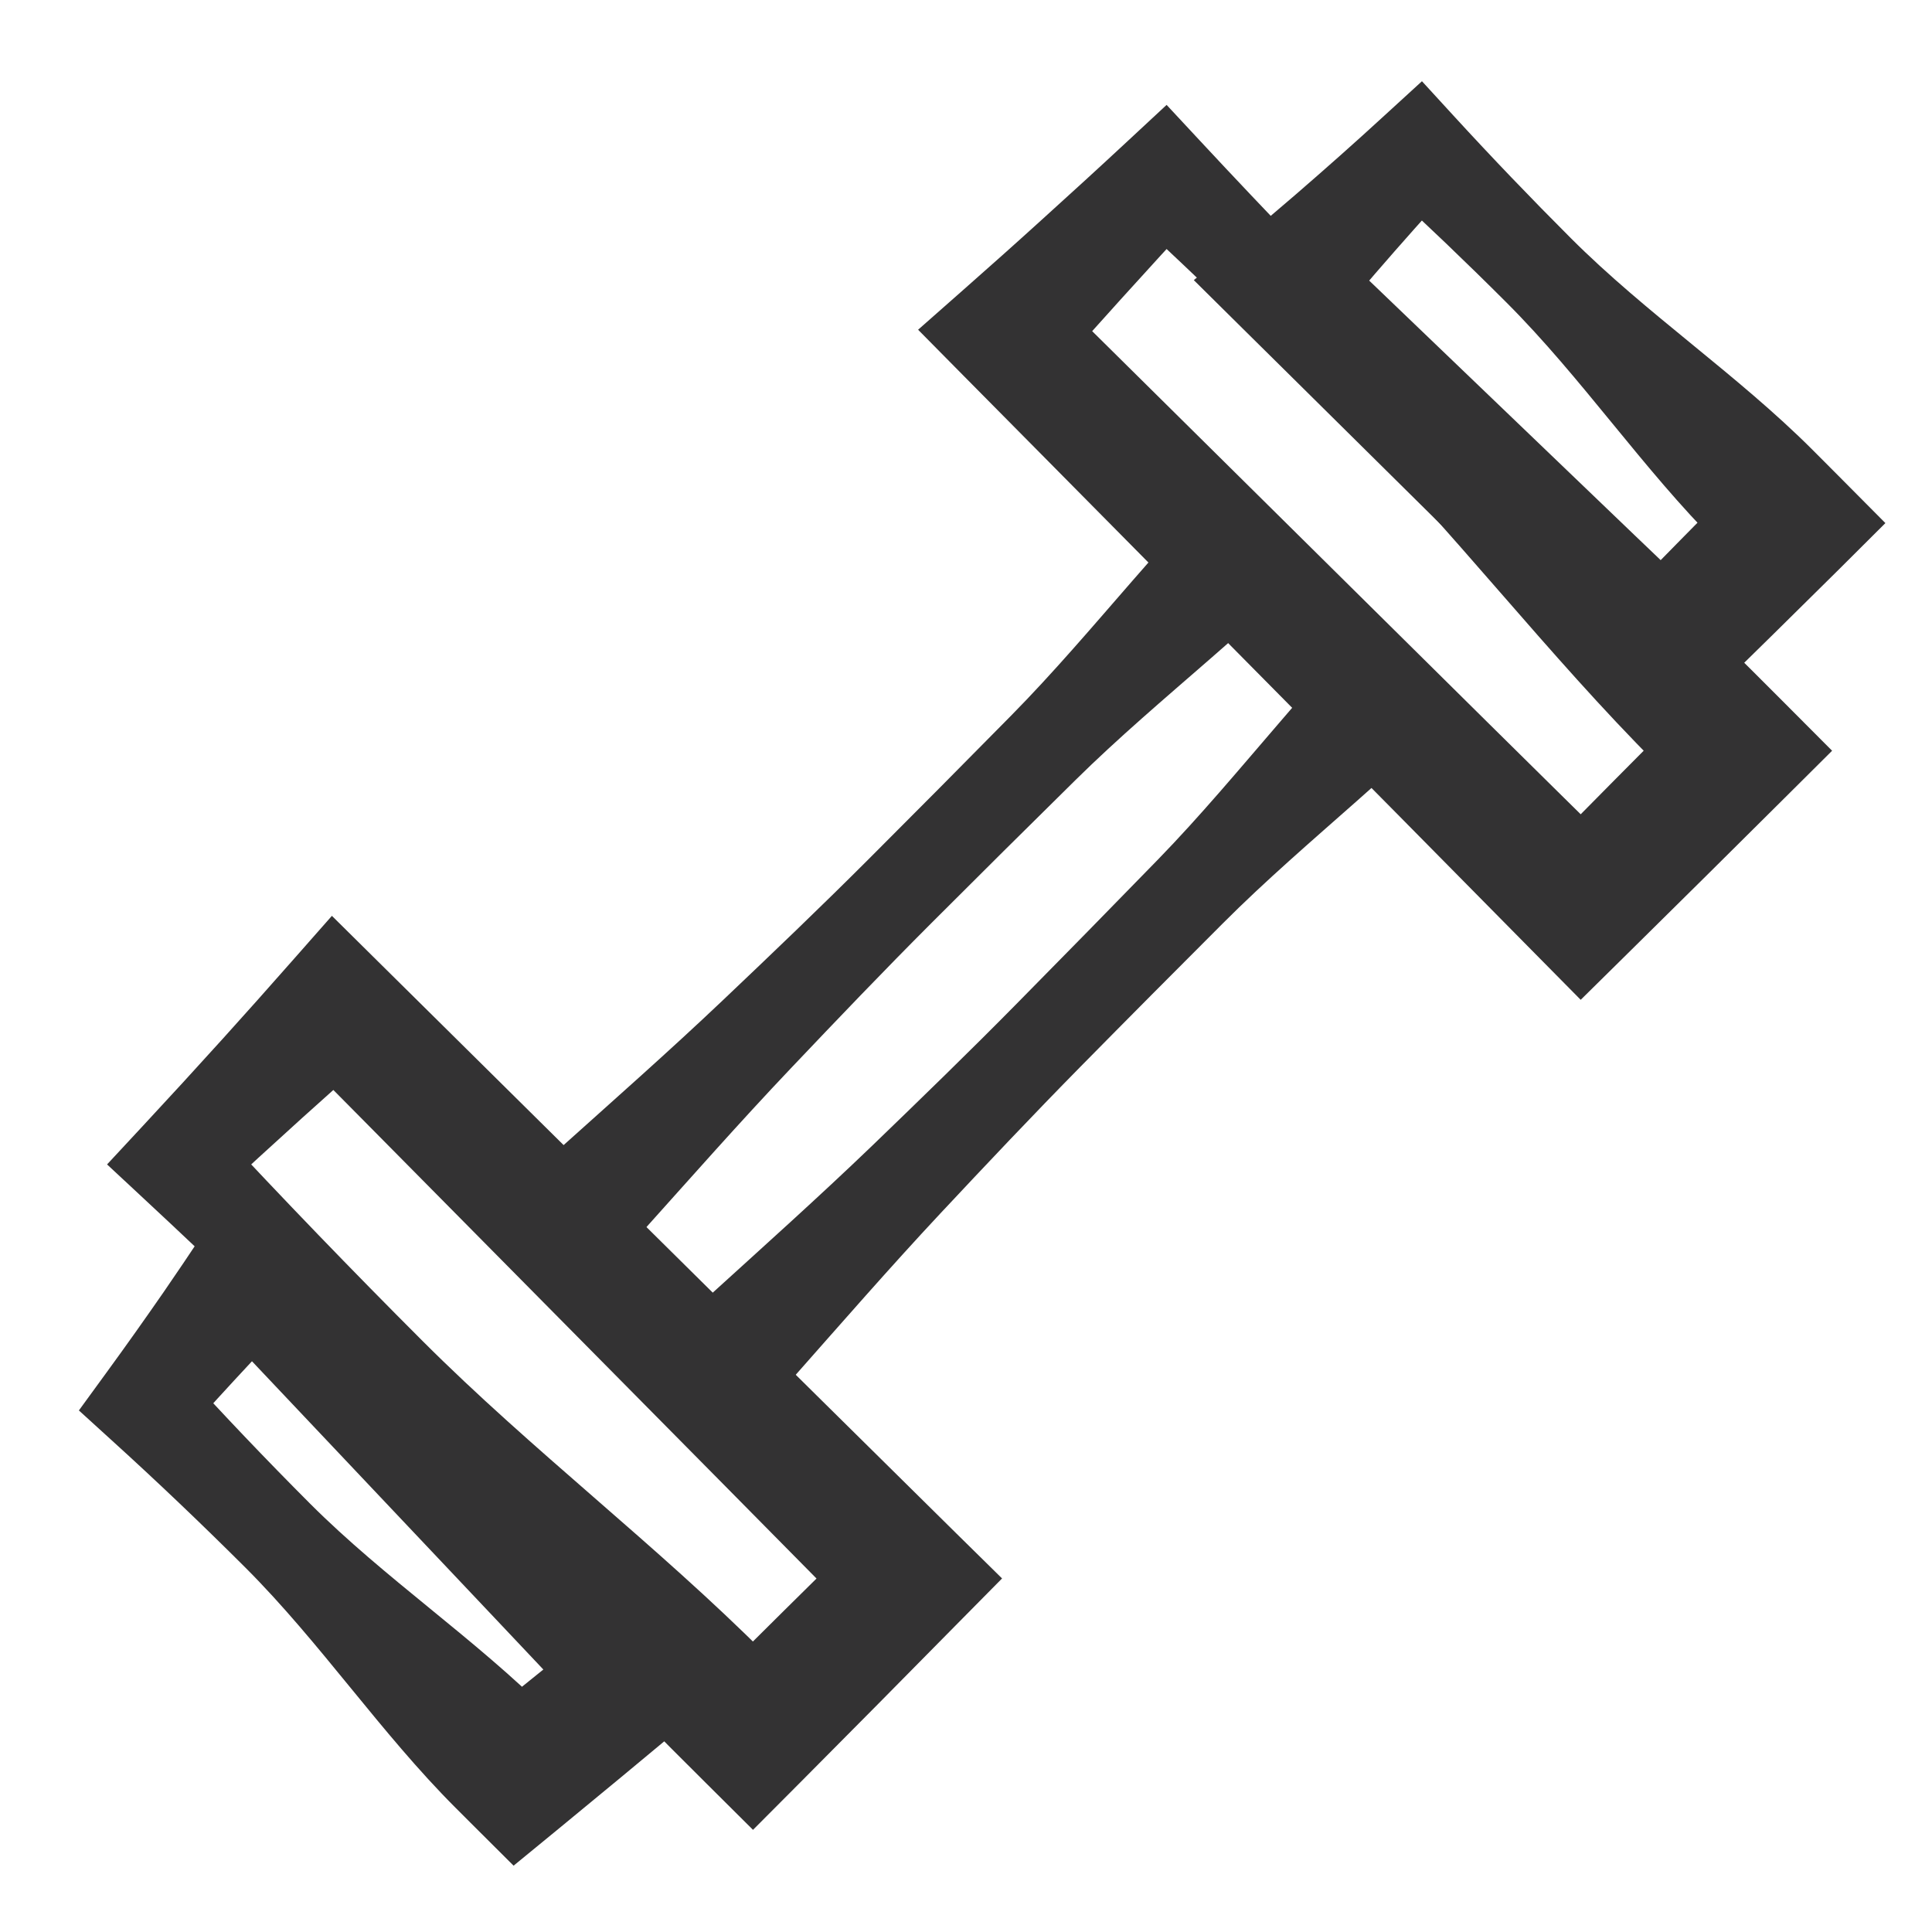
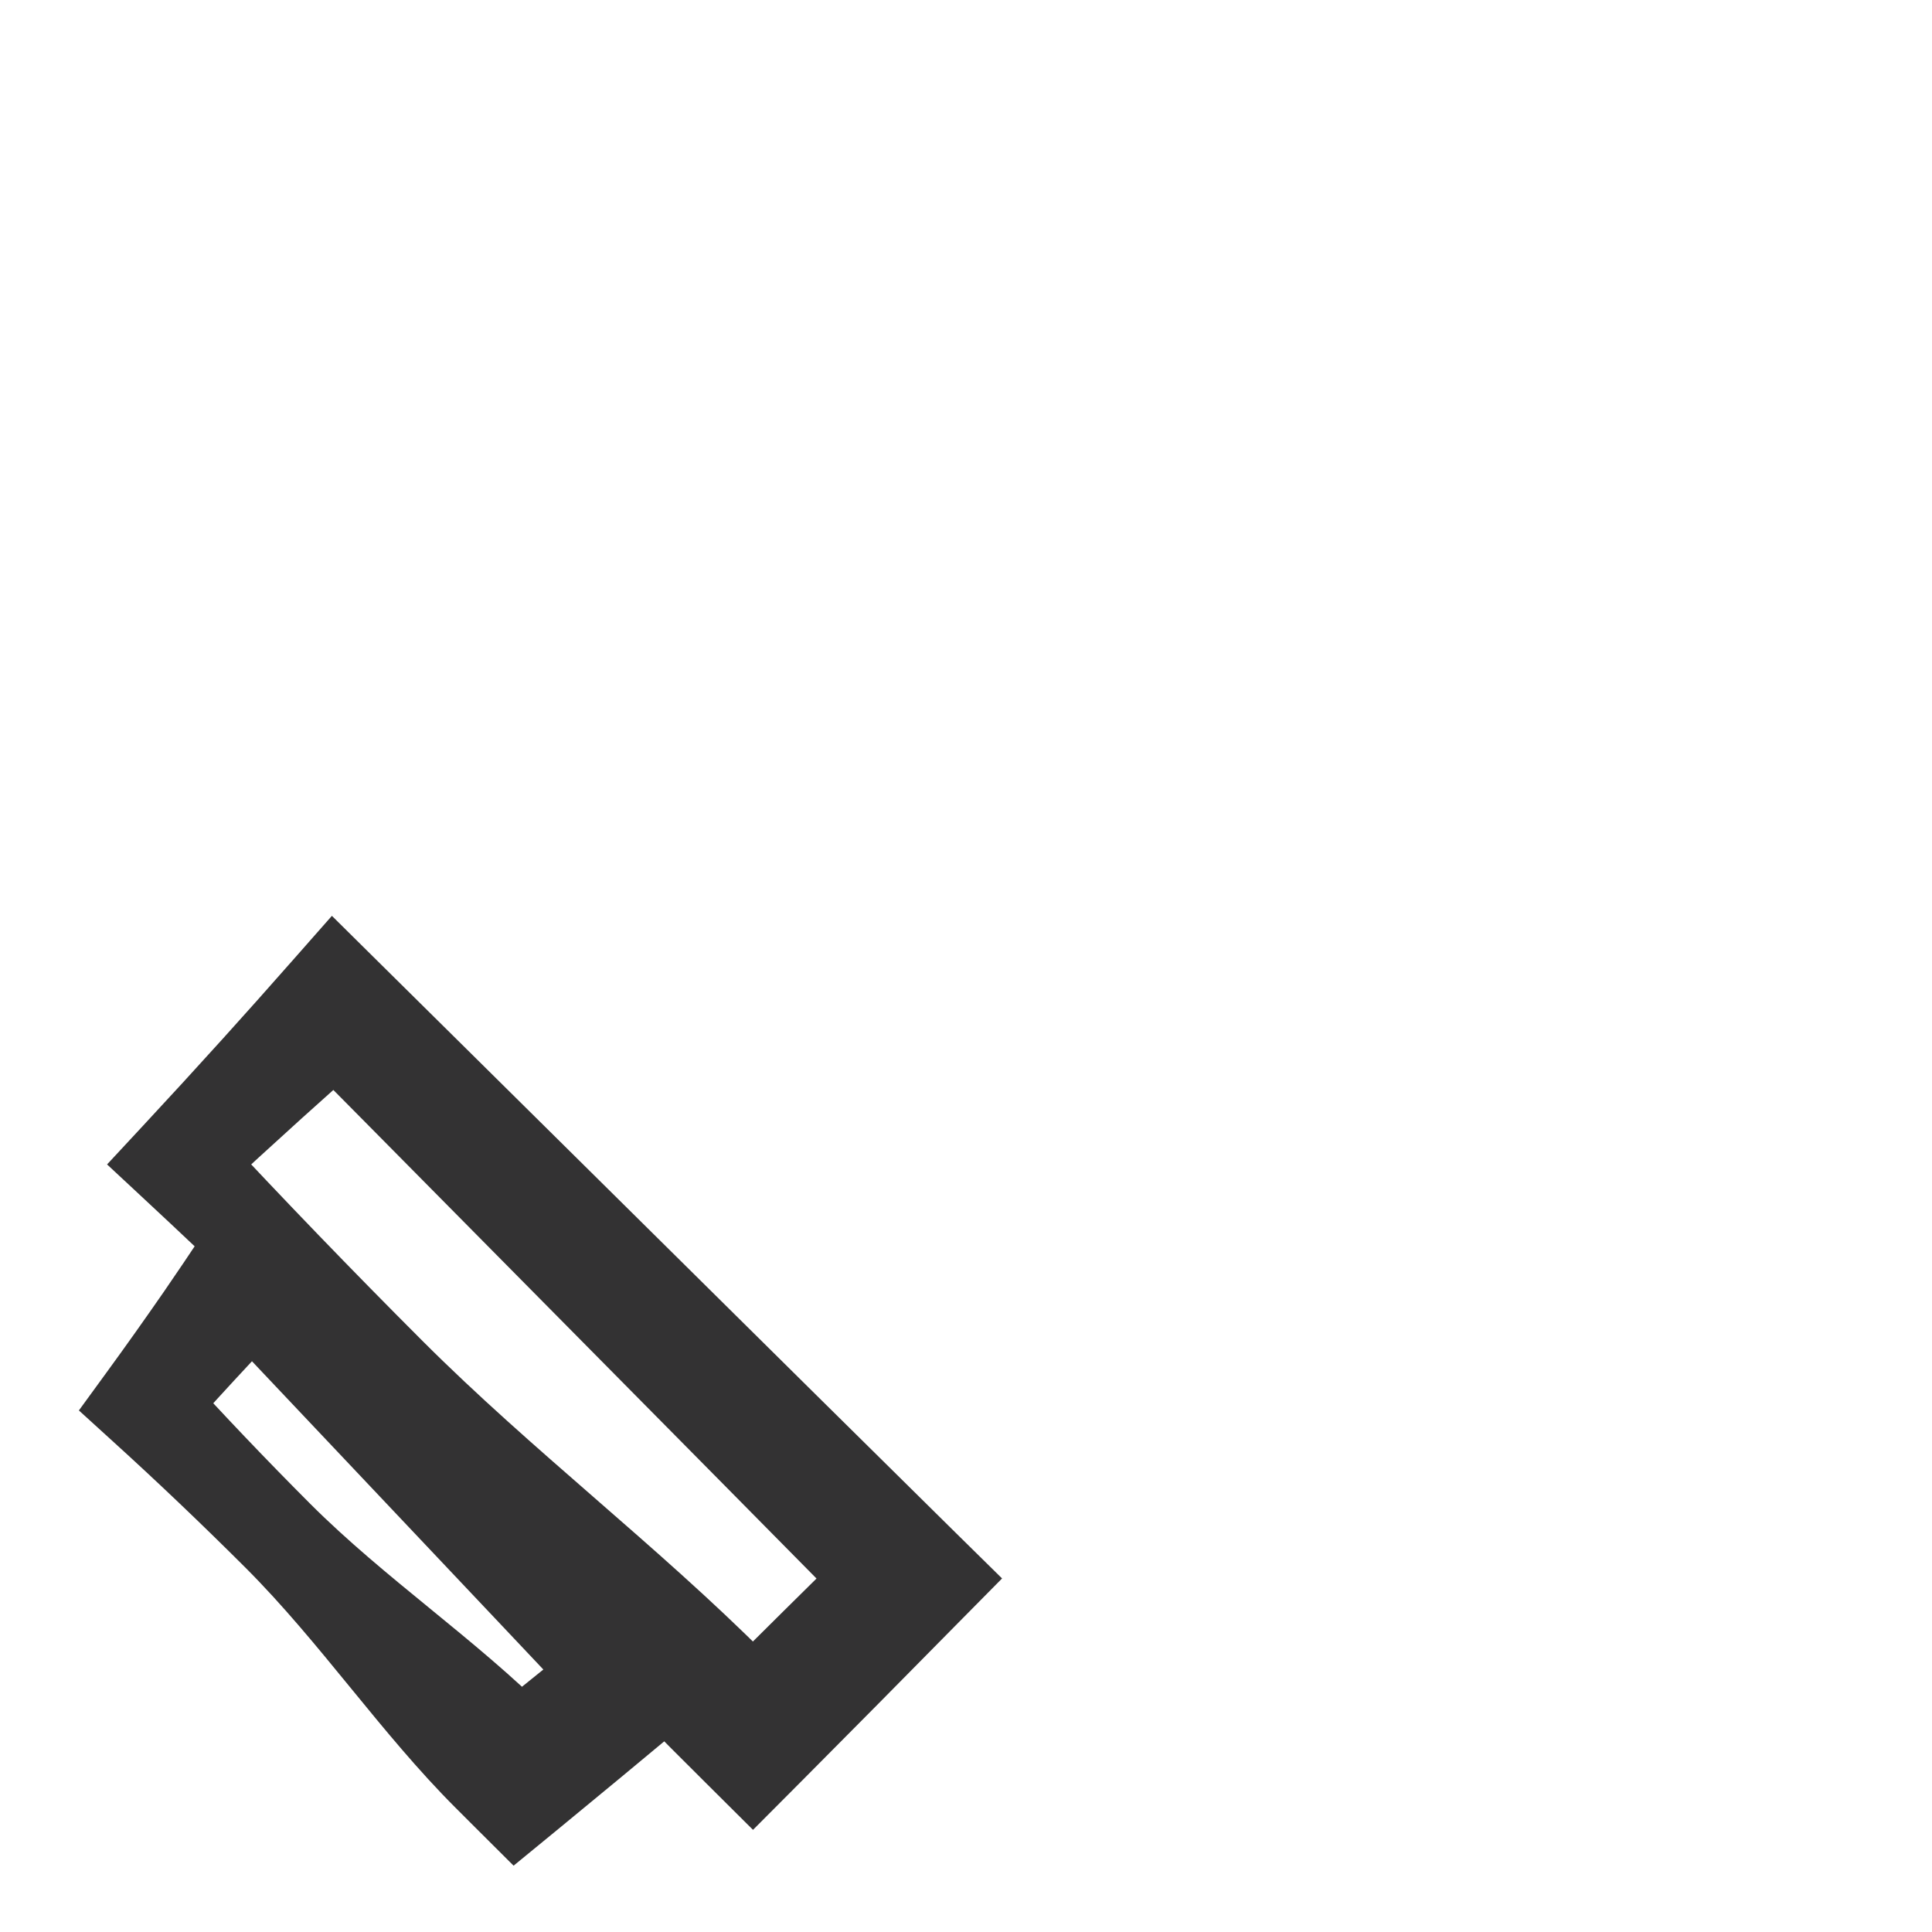
<svg xmlns="http://www.w3.org/2000/svg" width="24" height="24" viewBox="0 0 24 24" fill="none">
-   <path d="M6.509 14.668C6.867 15.025 7.225 15.383 7.582 15.741C7.708 15.602 7.832 15.464 7.957 15.325C8.576 14.636 9.188 13.941 9.825 13.27C10.402 12.662 10.981 12.056 11.573 11.464C12.166 10.871 12.76 10.281 13.357 9.693C13.892 9.165 14.468 8.677 15.036 8.182C15.177 8.059 15.317 7.936 15.456 7.812C15.117 7.473 14.777 7.133 14.438 6.794C14.314 6.933 14.191 7.073 14.068 7.214C13.573 7.782 13.085 8.358 12.557 8.893C11.969 9.49 11.379 10.084 10.786 10.677C10.194 11.269 9.588 11.848 8.98 12.425C8.309 13.062 7.614 13.674 6.925 14.293C6.786 14.418 6.647 14.542 6.509 14.668Z" fill="#333233" />
-   <path d="M8.379 16.492C8.739 16.847 9.1 17.202 9.46 17.557C9.584 17.418 9.708 17.279 9.831 17.139C10.445 16.445 11.053 15.746 11.685 15.07C12.258 14.458 12.833 13.849 13.421 13.252C14.009 12.655 14.6 12.061 15.192 11.469C15.723 10.937 16.296 10.445 16.86 9.946C17 9.822 17.139 9.698 17.277 9.573C16.936 9.236 16.595 8.899 16.253 8.563C16.13 8.702 16.007 8.843 15.886 8.985C15.394 9.556 14.911 10.136 14.387 10.675C13.803 11.275 13.216 11.874 12.628 12.47C12.04 13.067 11.438 13.65 10.835 14.232C10.168 14.873 9.477 15.491 8.792 16.114C8.654 16.239 8.516 16.365 8.379 16.492Z" fill="#333233" />
-   <path d="M13.052 3.604C12.695 3.961 12.337 4.319 11.979 4.677C12.28 4.981 12.581 5.285 12.882 5.589C14.375 7.098 15.869 8.608 17.362 10.117C17.931 10.692 18.499 11.268 19.067 11.844L19.636 12.42L20.22 11.844C20.872 11.2 21.524 10.556 22.173 9.909L22.759 9.326L22.173 8.738C22.033 8.598 21.892 8.457 21.752 8.317C20.392 6.956 18.845 5.782 17.485 4.422C16.61 3.547 15.751 2.656 14.907 1.749L14.492 1.303L14.012 1.749C13.654 2.082 13.293 2.412 12.93 2.74C12.613 3.028 12.293 3.313 11.972 3.596C12.334 3.959 12.697 4.322 13.06 4.685C13.343 4.363 13.629 4.043 13.916 3.726C14.244 3.363 14.574 3.002 14.907 2.644L14.012 2.644C14.919 3.487 15.81 4.346 16.685 5.221C18.046 6.582 19.22 8.128 20.58 9.489C20.72 9.629 20.861 9.769 21.002 9.909L21.002 8.738C20.355 9.387 19.711 10.039 19.067 10.691L20.22 10.691C19.644 10.123 19.068 9.556 18.493 8.987C16.984 7.493 15.474 6 13.964 4.506C13.66 4.205 13.356 3.905 13.052 3.604ZM11.979 4.677L13.052 3.604L13.06 4.685L11.972 3.596L11.405 4.096L11.979 4.677Z" fill="#333233" />
-   <path d="M16.492 2.991C16.14 3.353 15.787 3.715 15.434 4.078C15.643 4.285 15.853 4.493 16.063 4.7C17.104 5.73 18.145 6.761 19.187 7.791C19.485 8.086 19.784 8.382 20.082 8.679L20.644 9.237L21.221 8.671C21.761 8.142 22.3 7.613 22.836 7.081L23.421 6.498L22.836 5.909C22.729 5.802 22.623 5.695 22.516 5.588C21.577 4.65 20.453 3.898 19.515 2.96C19.018 2.463 18.533 1.957 18.058 1.439L17.664 1.009L17.194 1.439C16.834 1.77 16.467 2.095 16.096 2.416C15.872 2.609 15.646 2.801 15.419 2.99C15.782 3.353 16.145 3.716 16.507 4.079C16.697 3.851 16.888 3.625 17.081 3.401C17.402 3.03 17.727 2.664 18.058 2.303L17.194 2.303C17.712 2.778 18.219 3.263 18.715 3.759C19.653 4.697 20.405 5.822 21.344 6.76C21.451 6.867 21.558 6.974 21.665 7.081L21.665 5.909C21.132 6.445 20.603 6.985 20.074 7.524L21.214 7.517C20.91 7.226 20.606 6.936 20.302 6.645C19.246 5.631 18.188 4.617 17.131 3.603C16.918 3.399 16.705 3.195 16.492 2.991ZM15.434 4.078L16.492 2.991L16.507 4.079L15.419 2.99L14.83 3.48L15.434 4.078Z" fill="#333233" />
  <path d="M3.631 13.025C3.989 12.667 4.347 12.31 4.704 11.952C5.008 12.253 5.312 12.554 5.616 12.854C7.126 14.348 8.636 15.841 10.145 17.335C10.72 17.904 11.296 18.472 11.871 19.04L12.448 19.608L11.871 20.192C11.228 20.845 10.584 21.496 9.937 22.146L9.354 22.731L8.766 22.146C8.625 22.005 8.484 21.865 8.344 21.725C6.984 20.364 5.81 18.818 4.449 17.458C3.574 16.582 2.683 15.723 1.776 14.88L1.33 14.465L1.776 13.985C2.109 13.627 2.44 13.266 2.768 12.903C3.055 12.585 3.34 12.266 3.623 11.944C3.986 12.307 4.349 12.67 4.712 13.033C4.391 13.316 4.071 13.601 3.753 13.888C3.39 14.216 3.029 14.547 2.671 14.88L2.671 13.985C3.515 14.892 4.374 15.783 5.249 16.658C6.609 18.018 8.156 19.192 9.516 20.553C9.656 20.693 9.797 20.834 9.937 20.974L8.766 20.974C9.415 20.328 10.067 19.683 10.719 19.04L10.719 20.192C10.151 19.617 9.583 19.041 9.014 18.466C7.52 16.956 6.027 15.447 4.534 13.937C4.233 13.633 3.932 13.329 3.631 13.025ZM4.704 11.952L3.631 13.025L4.712 13.033L3.623 11.944L4.123 11.377L4.704 11.952Z" fill="#333233" />
  <path d="M2.58 16.328C2.944 15.978 3.309 15.627 3.674 15.277C3.878 15.486 4.083 15.696 4.287 15.905C5.301 16.945 6.316 17.985 7.331 19.025C7.732 19.437 8.135 19.847 8.537 20.258L9.15 20.884L8.465 21.454C7.964 21.872 7.462 22.288 6.958 22.702L6.38 23.176L5.848 22.646C5.785 22.583 5.722 22.52 5.659 22.457C4.728 21.526 3.983 20.409 3.053 19.478C2.505 18.931 1.945 18.397 1.37 17.876L0.98 17.521L1.326 17.046C1.566 16.717 1.802 16.384 2.034 16.049C2.2 15.807 2.365 15.564 2.527 15.319C2.927 15.642 3.326 15.963 3.726 16.285C3.521 16.496 3.319 16.709 3.118 16.923C2.84 17.221 2.565 17.522 2.294 17.826L2.25 16.997C2.771 17.571 3.305 18.131 3.852 18.679C4.783 19.61 5.9 20.354 6.831 21.285C6.894 21.348 6.957 21.411 7.02 21.474L5.91 21.419C6.415 21.007 6.924 20.599 7.433 20.191L7.36 21.388C6.966 20.969 6.572 20.55 6.177 20.133C5.179 19.077 4.181 18.021 3.183 16.966C2.982 16.753 2.781 16.541 2.58 16.328ZM3.674 15.277L2.58 16.328L3.726 16.285L2.527 15.319L3.009 14.595L3.674 15.277Z" fill="#333233" />
</svg>